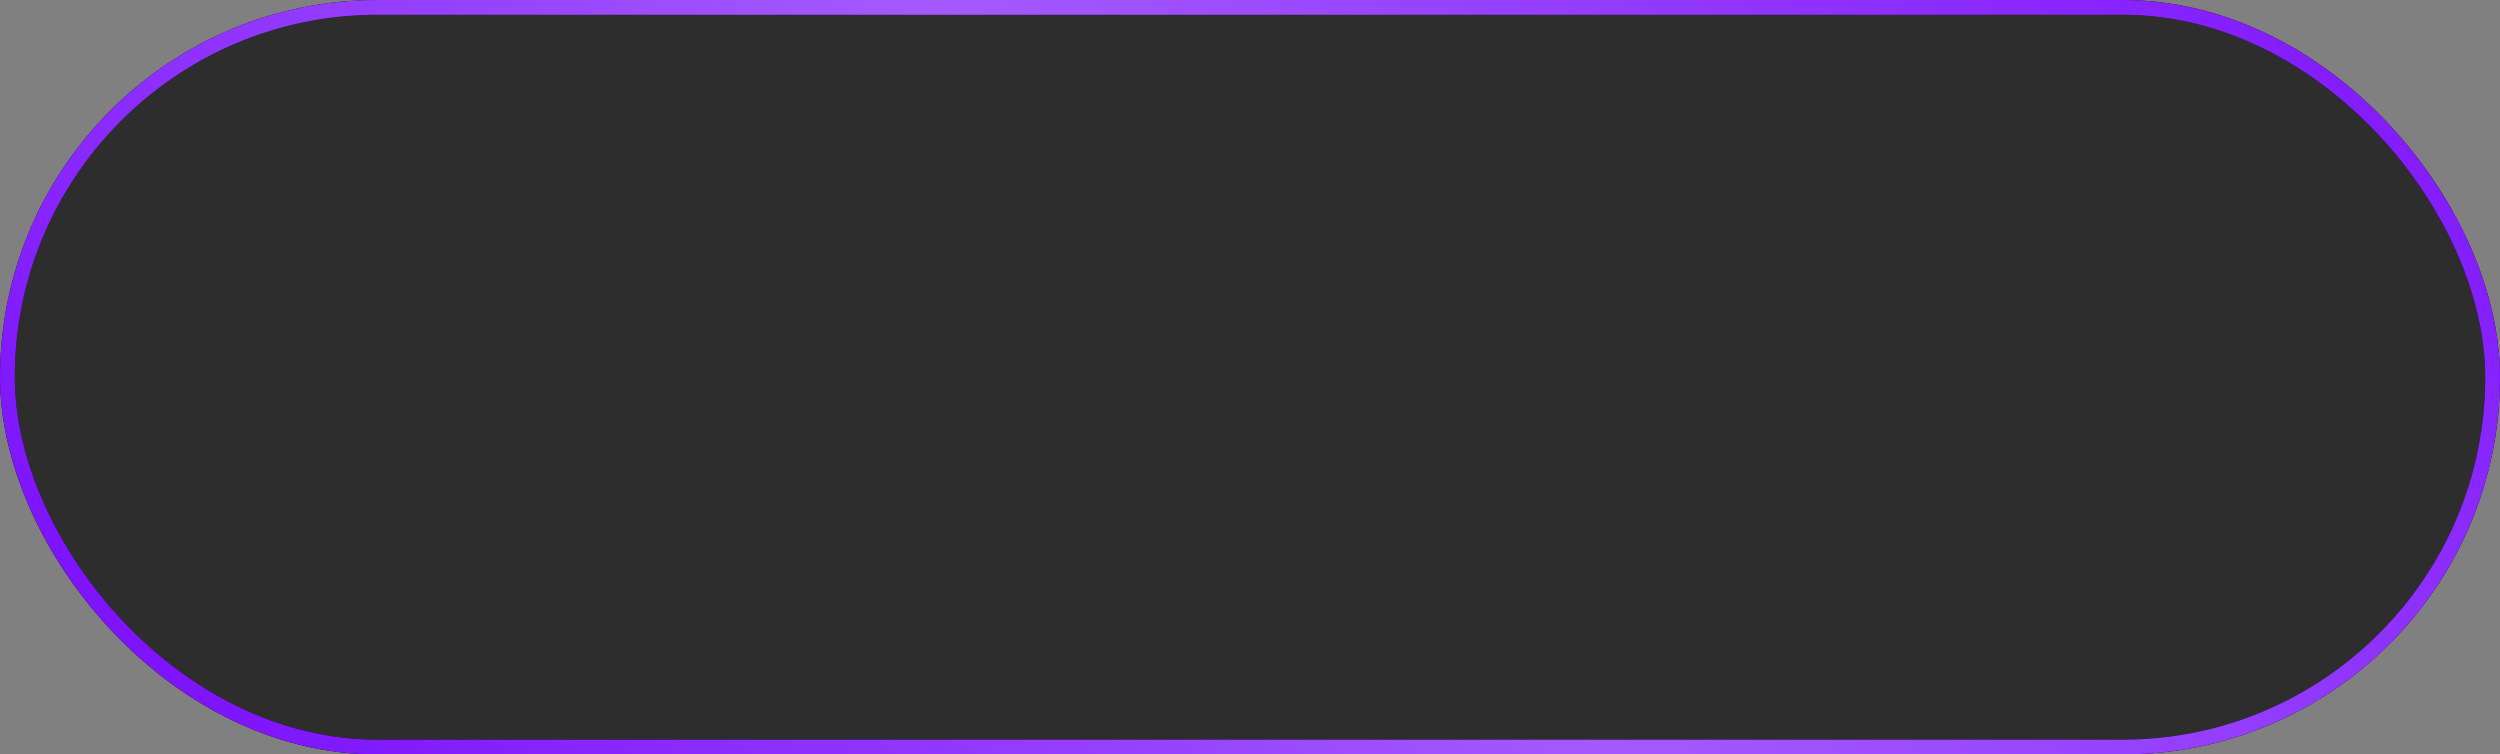
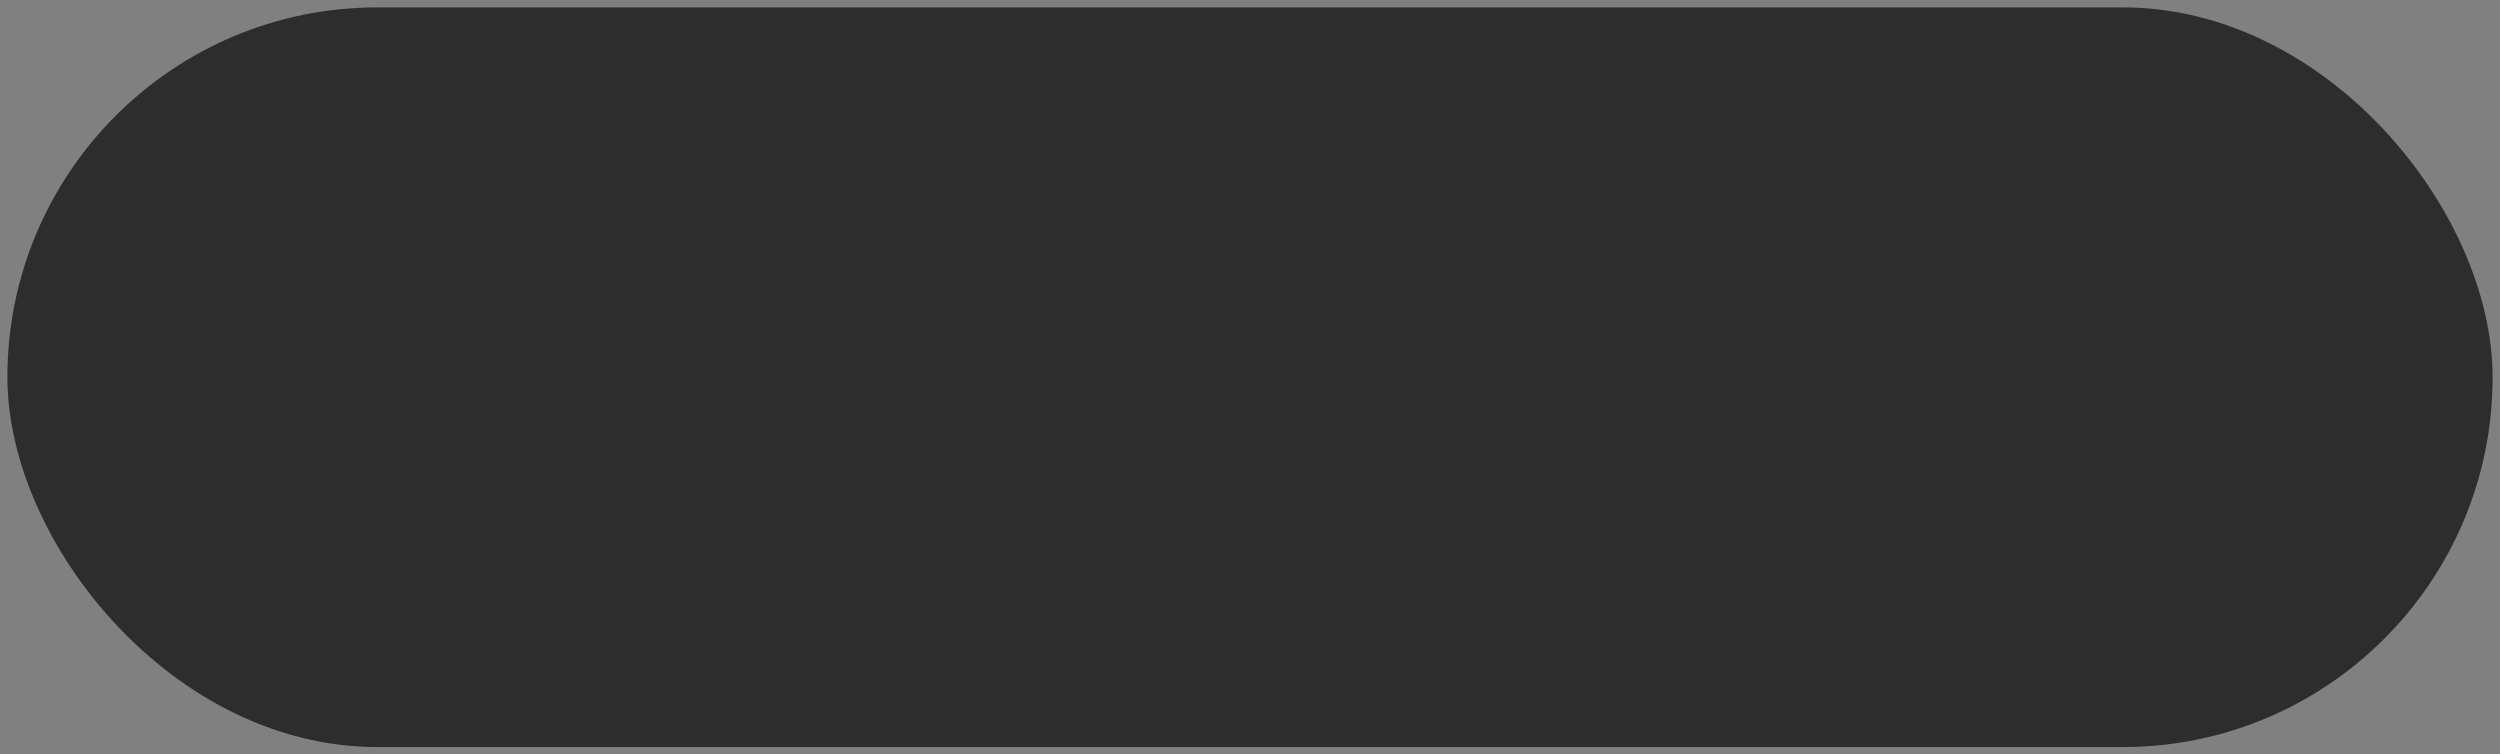
<svg xmlns="http://www.w3.org/2000/svg" width="169" height="51" viewBox="0 0 169 51" fill="none">
  <rect x="0" y="0" width="169" height="51" fill="#808080" stroke="none" />
  <rect x="0.5" y="0.5" width="168" height="50" rx="25" fill="#2D2D2D" />
-   <rect x="0.5" y="0.5" width="168" height="50" rx="25" stroke="black" />
-   <rect x="0.5" y="0.5" width="168" height="50" rx="25" stroke="#7D13FF" />
-   <rect x="0.5" y="0.5" width="168" height="50" rx="25" stroke="url(#paint0_linear_251_235)" stroke-opacity="0.3" />
  <defs>
    <linearGradient id="paint0_linear_251_235" x1="152.706" y1="-18.546" x2="43.328" y2="81.447" gradientUnits="userSpaceOnUse">
      <stop offset="0.007" stop-color="white" stop-opacity="0" />
      <stop offset="0.533" stop-color="white" />
      <stop offset="1" stop-color="white" stop-opacity="0" />
    </linearGradient>
  </defs>
</svg>